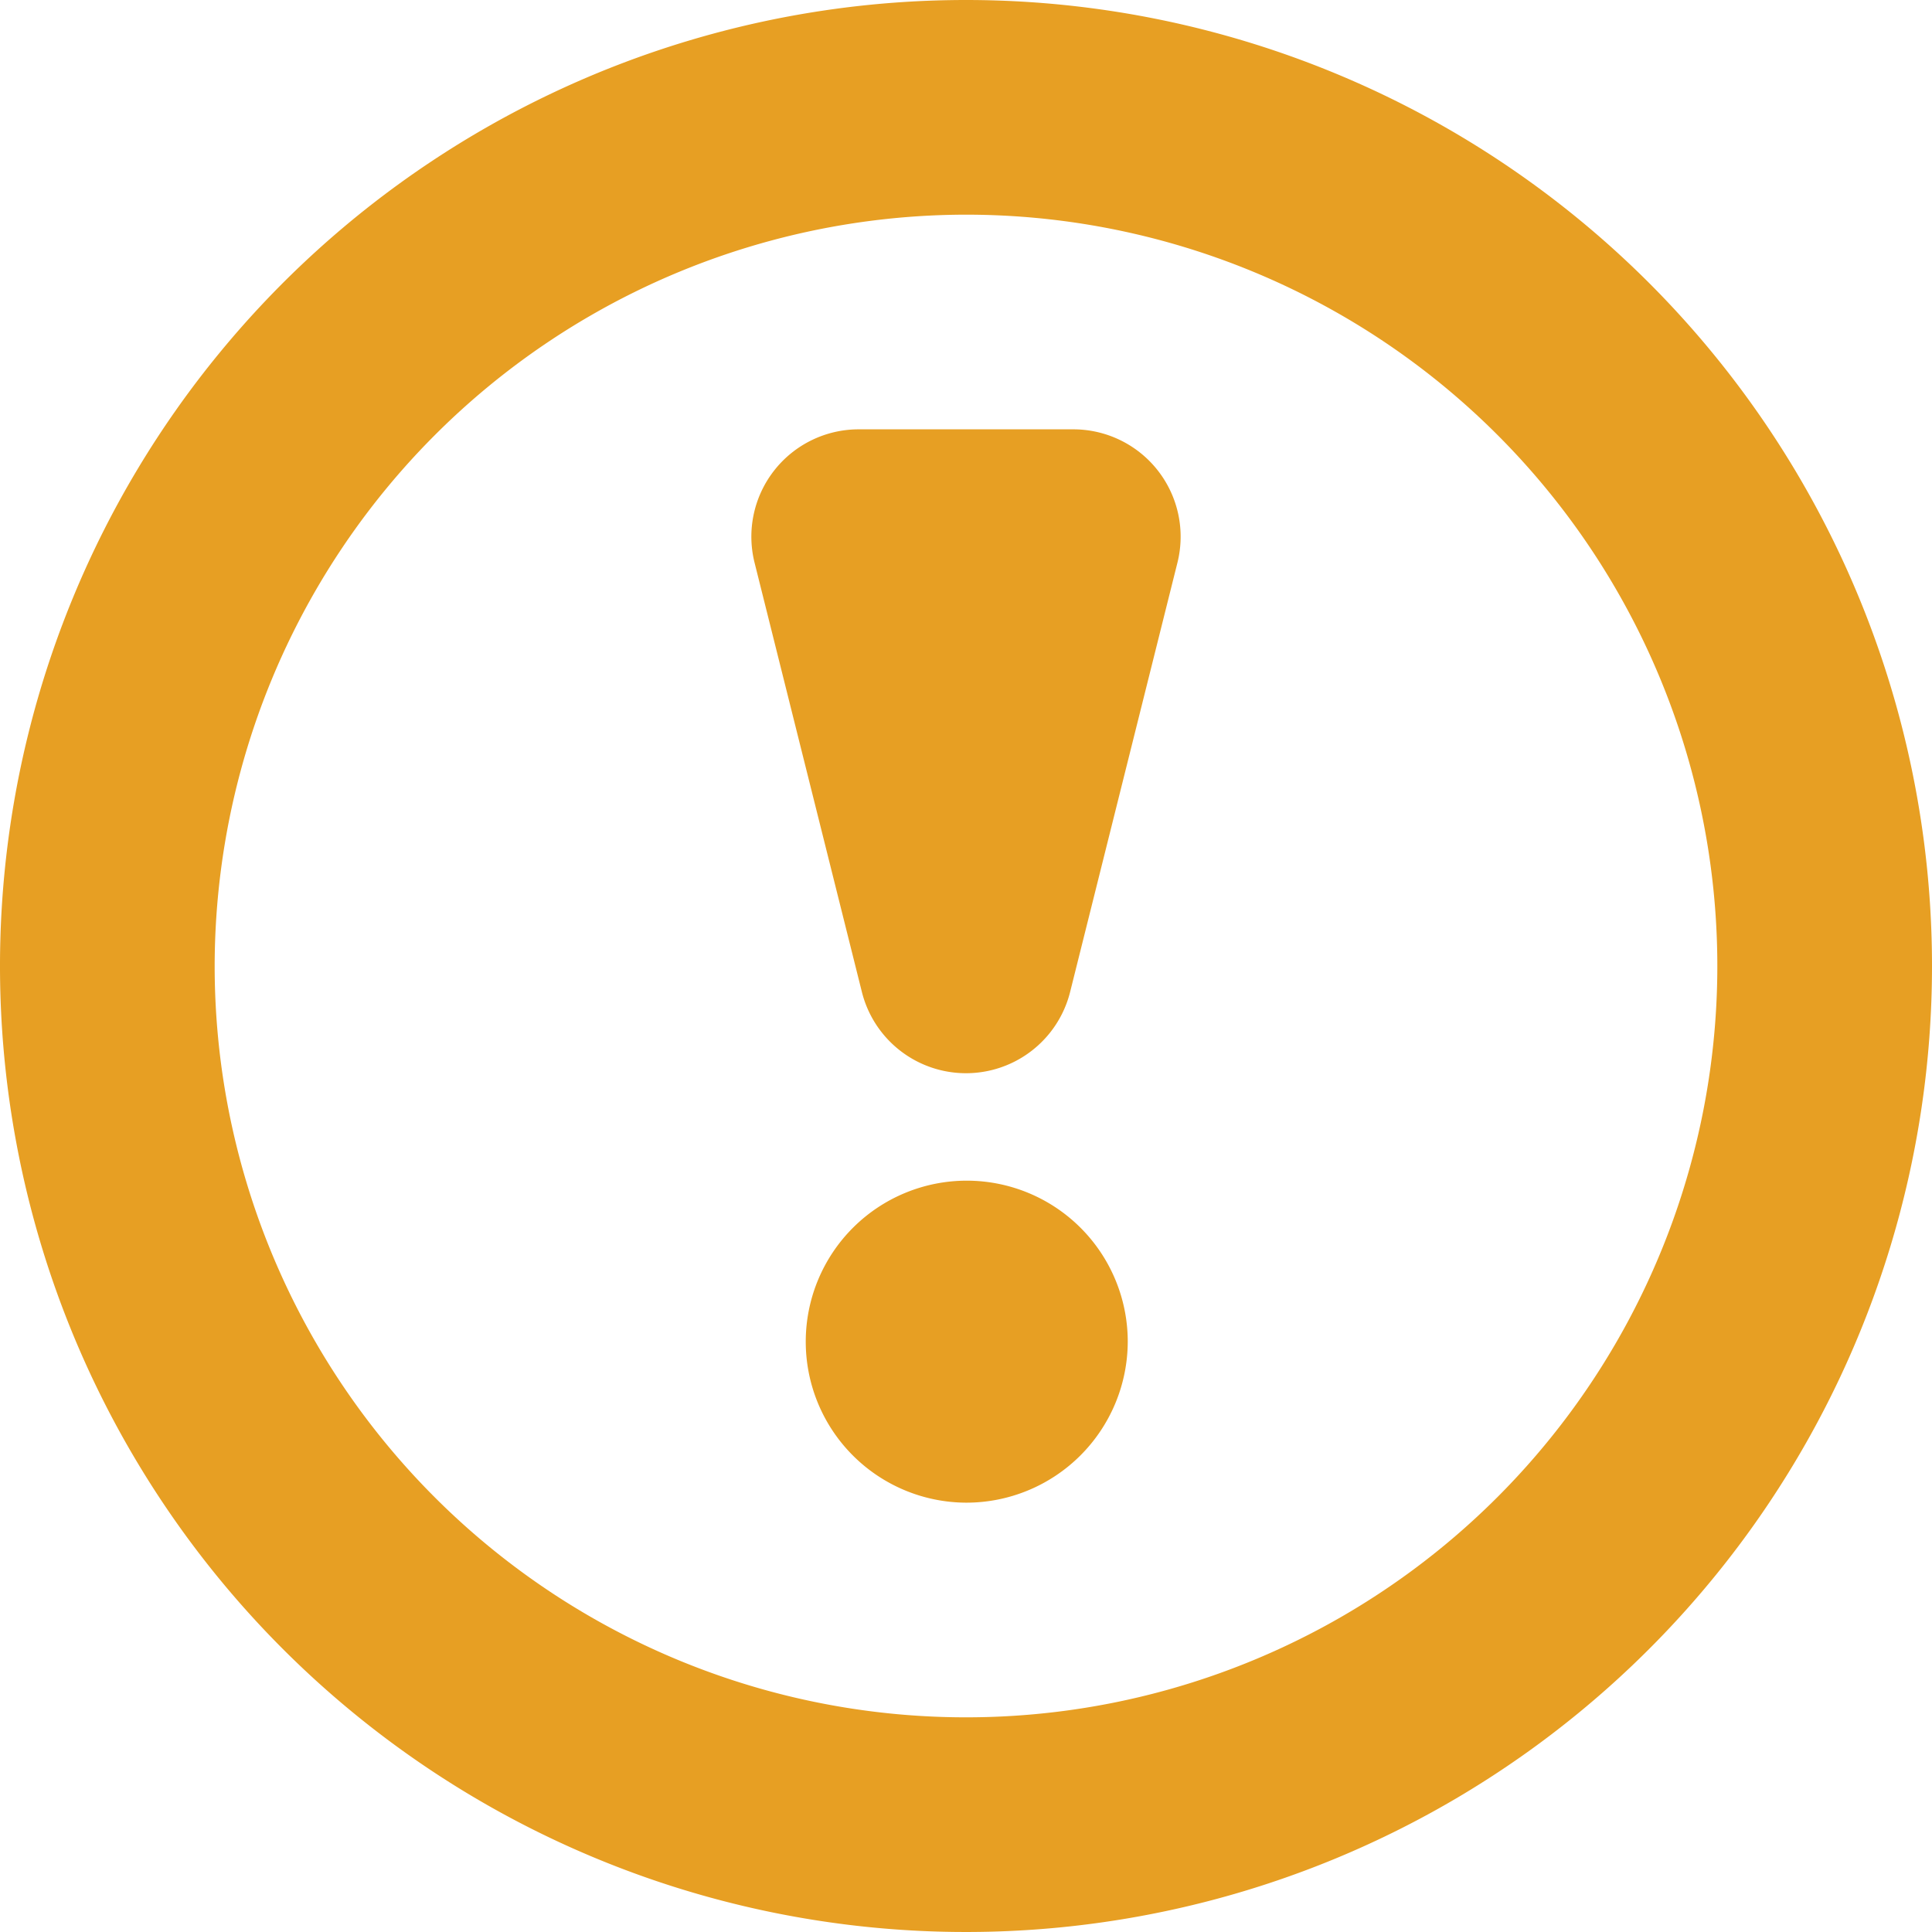
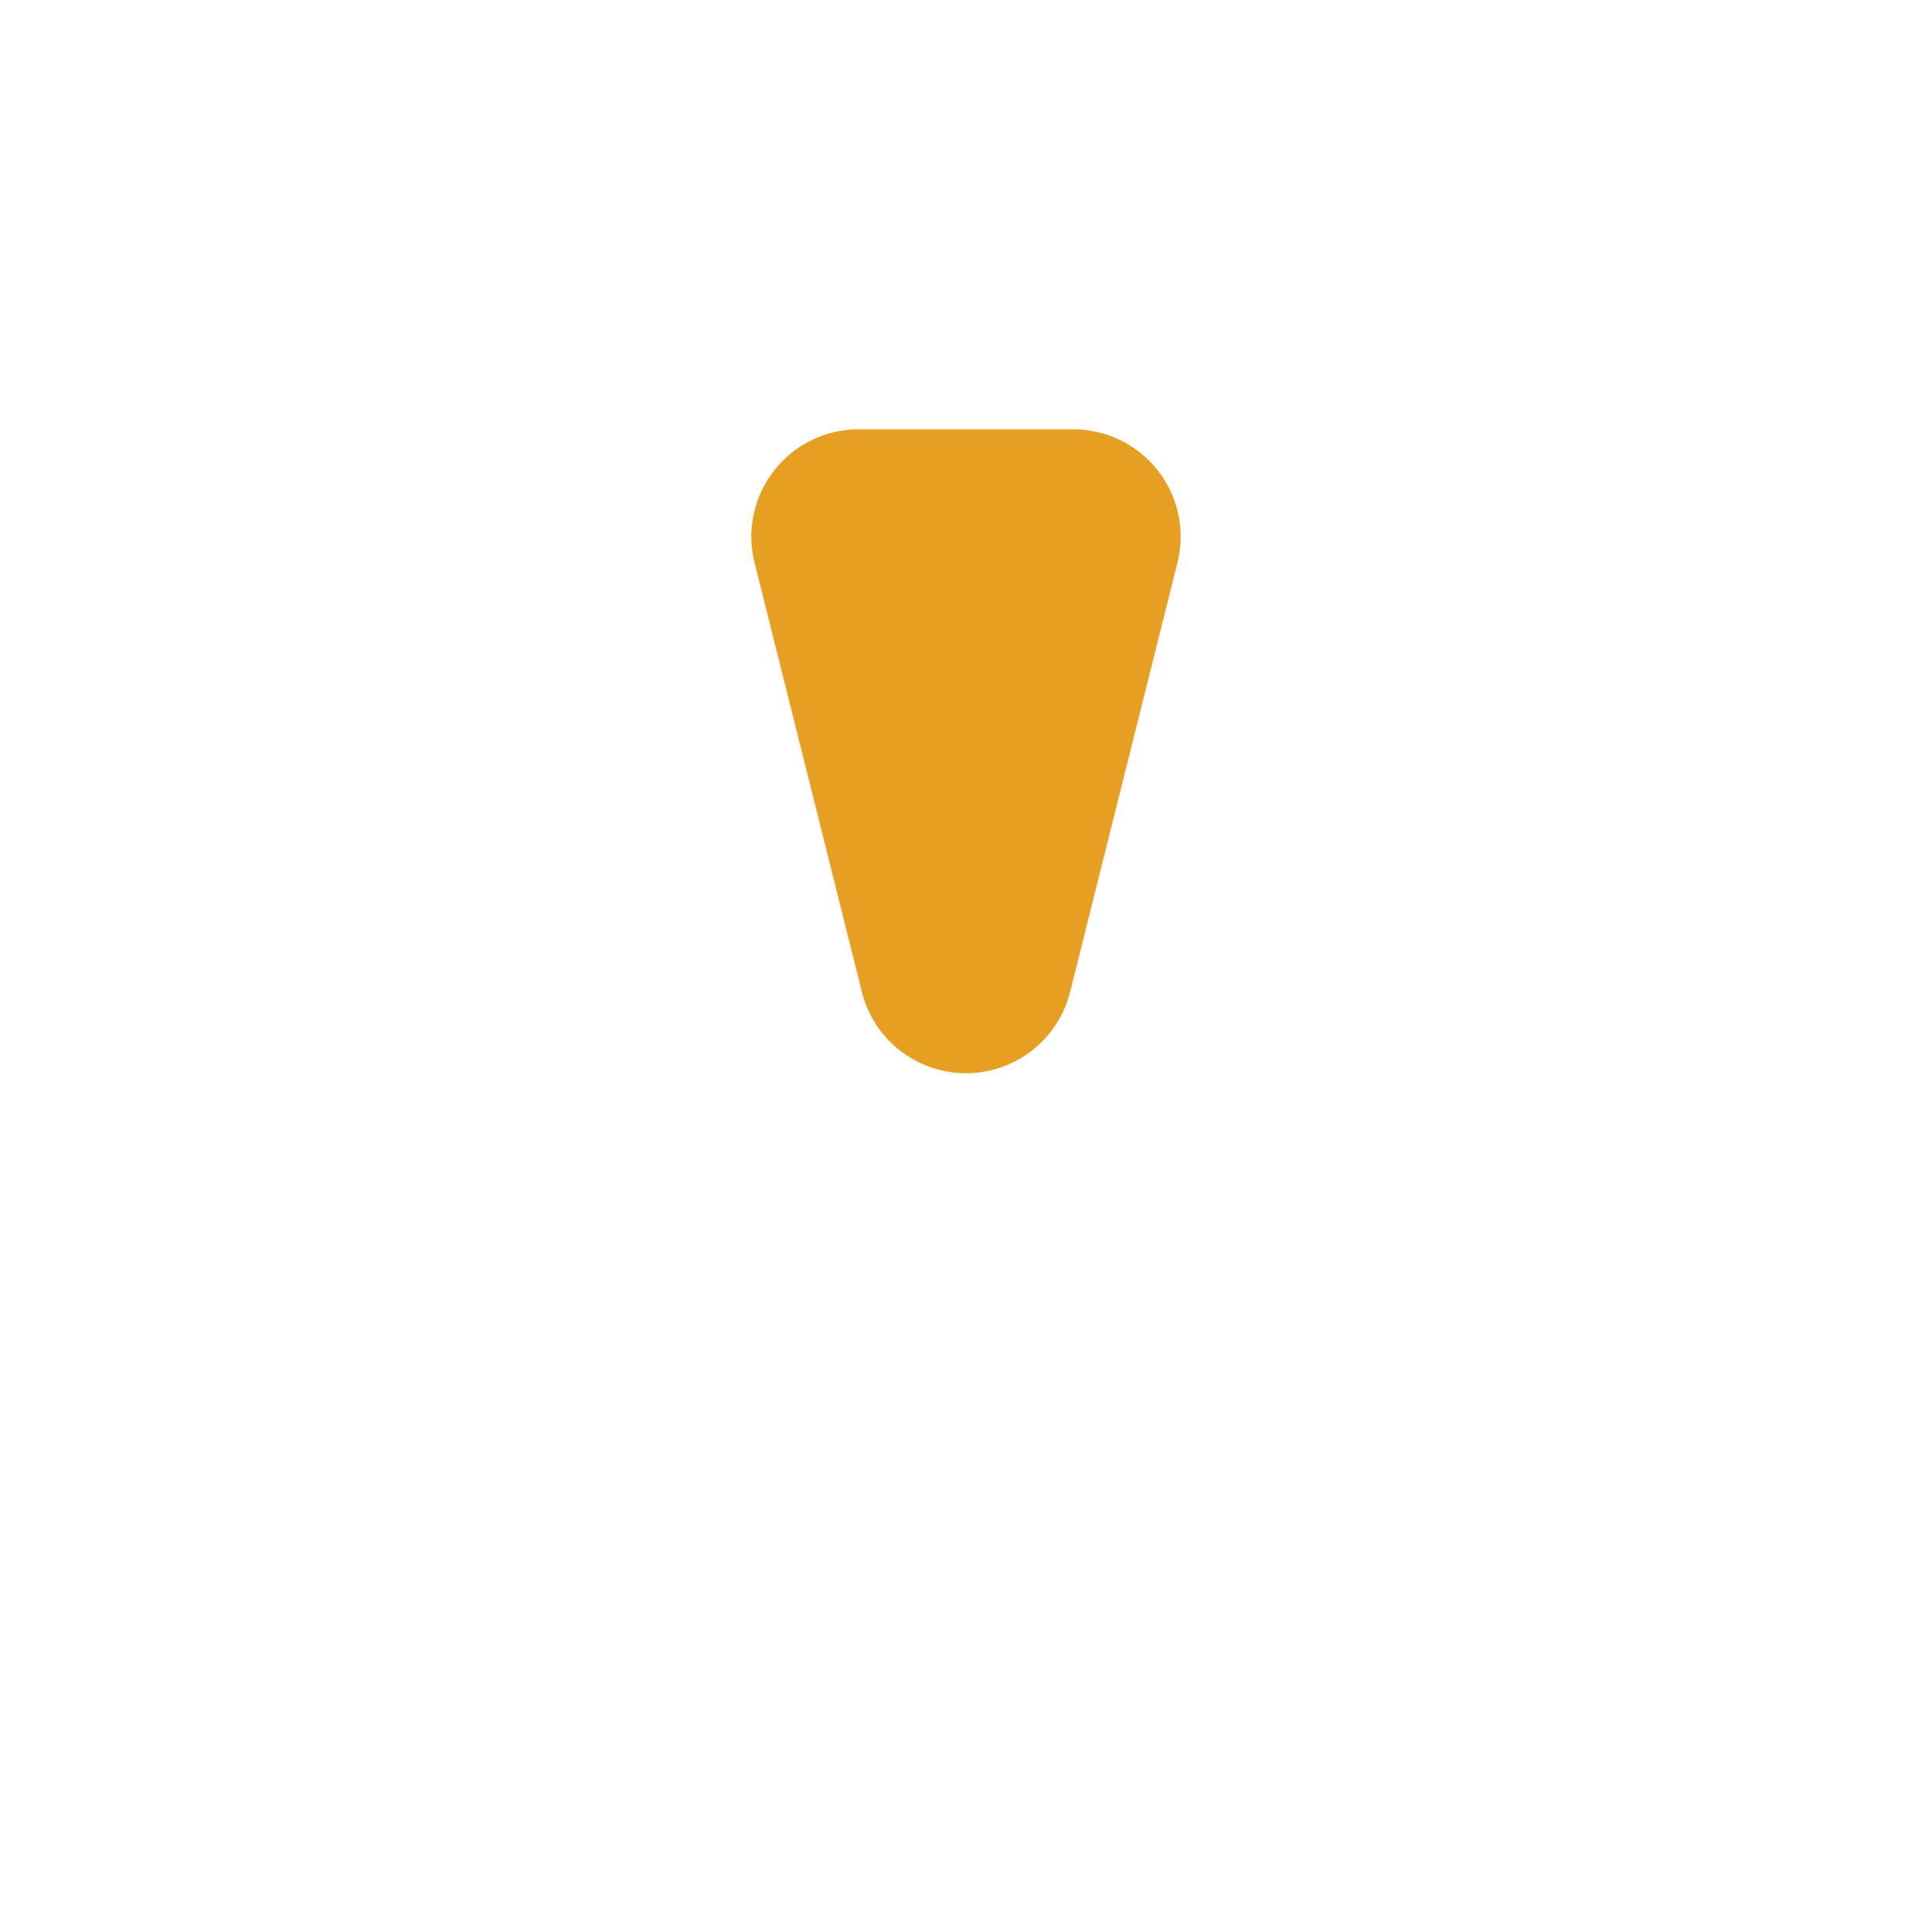
<svg xmlns="http://www.w3.org/2000/svg" width="800px" height="800px" viewBox="0 0 18 18" fill="" stroke="">
  <g id="SVGRepo_bgCarrier" stroke-width="0" />
  <g id="SVGRepo_tracerCarrier" stroke-linecap="round" stroke-linejoin="round" />
  <g id="SVGRepo_iconCarrier">
-     <path fill="#e79f23" d="M9,14a1.5,1.5,0,1,1,1.507-1.5A1.504,1.504,0,0,1,9,14Z" />
-     <path fill="#e79f23" d="M9,2A7,7,0,1,1,2,9,7.008,7.008,0,0,1,9,2M9,0a9,9,0,1,0,9,9A9,9,0,0,0,9,0Z" />
    <path fill="#e79f23" d="M10,4H8a1,1,0,0,0-.97,1.242l1,4a1,1,0,0,0,1.94,0l1-4A1,1,0,0,0,10,4Zm0,2h0Z" />
  </g>
</svg>